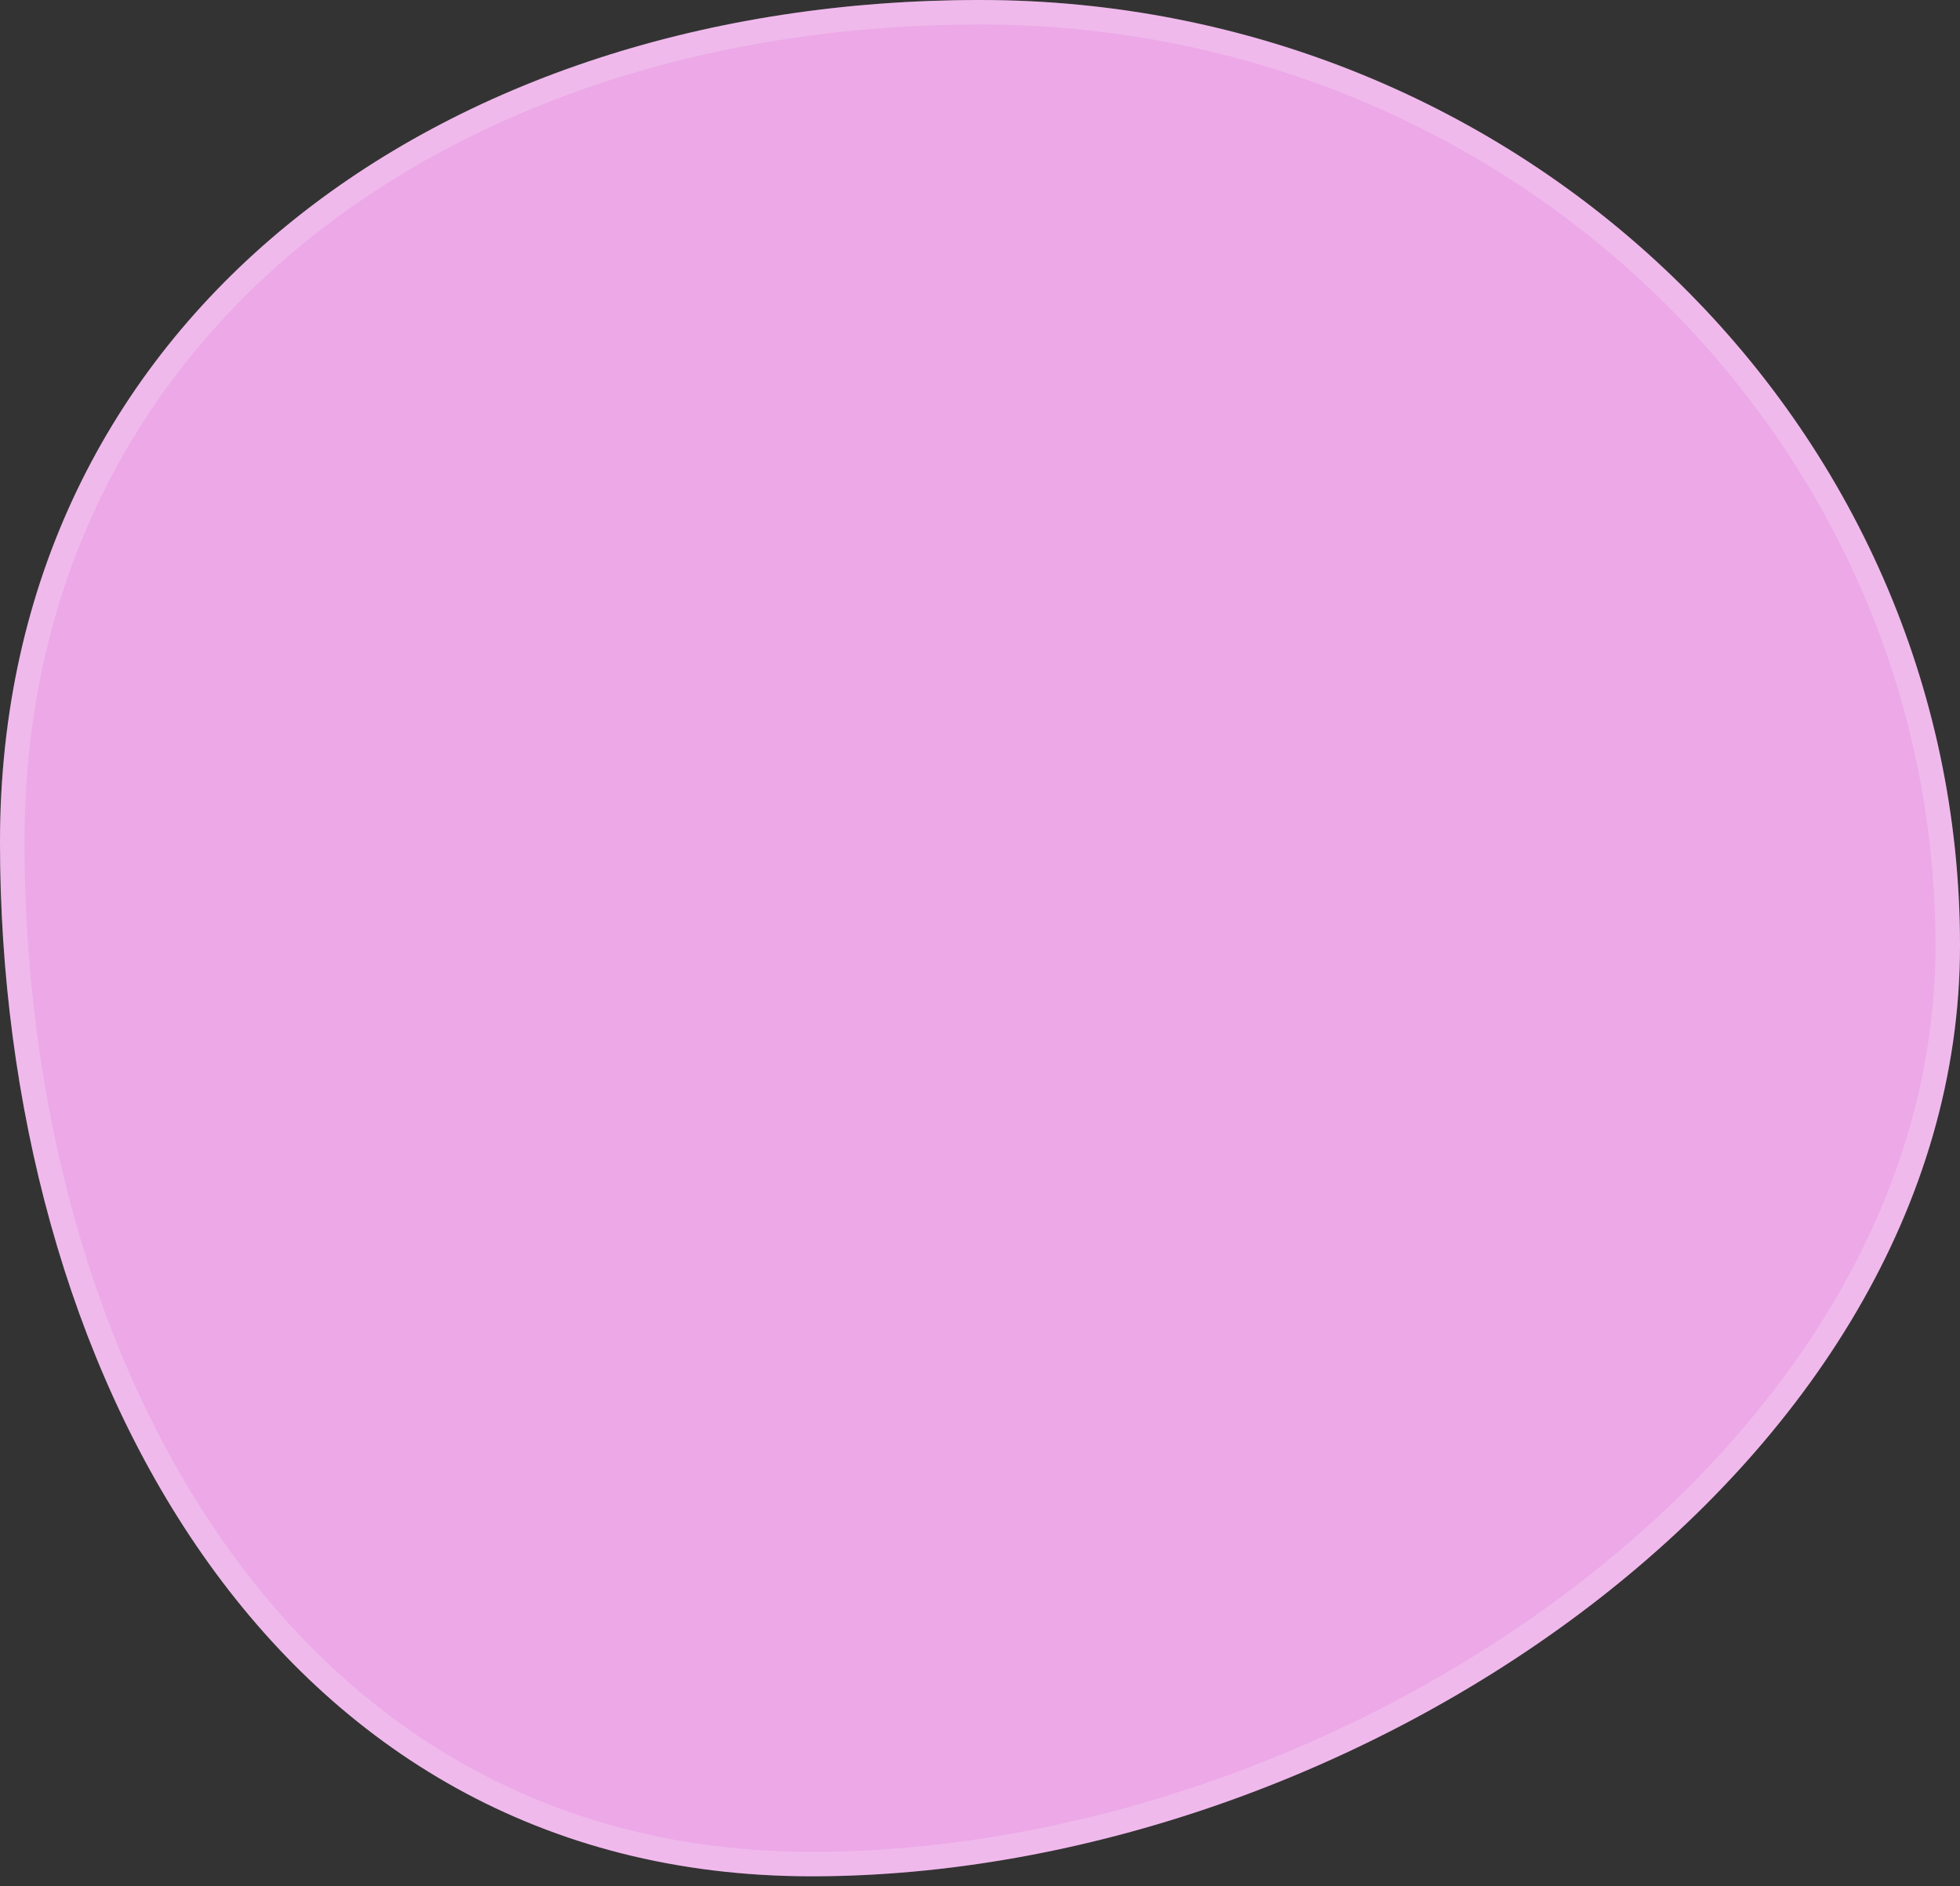
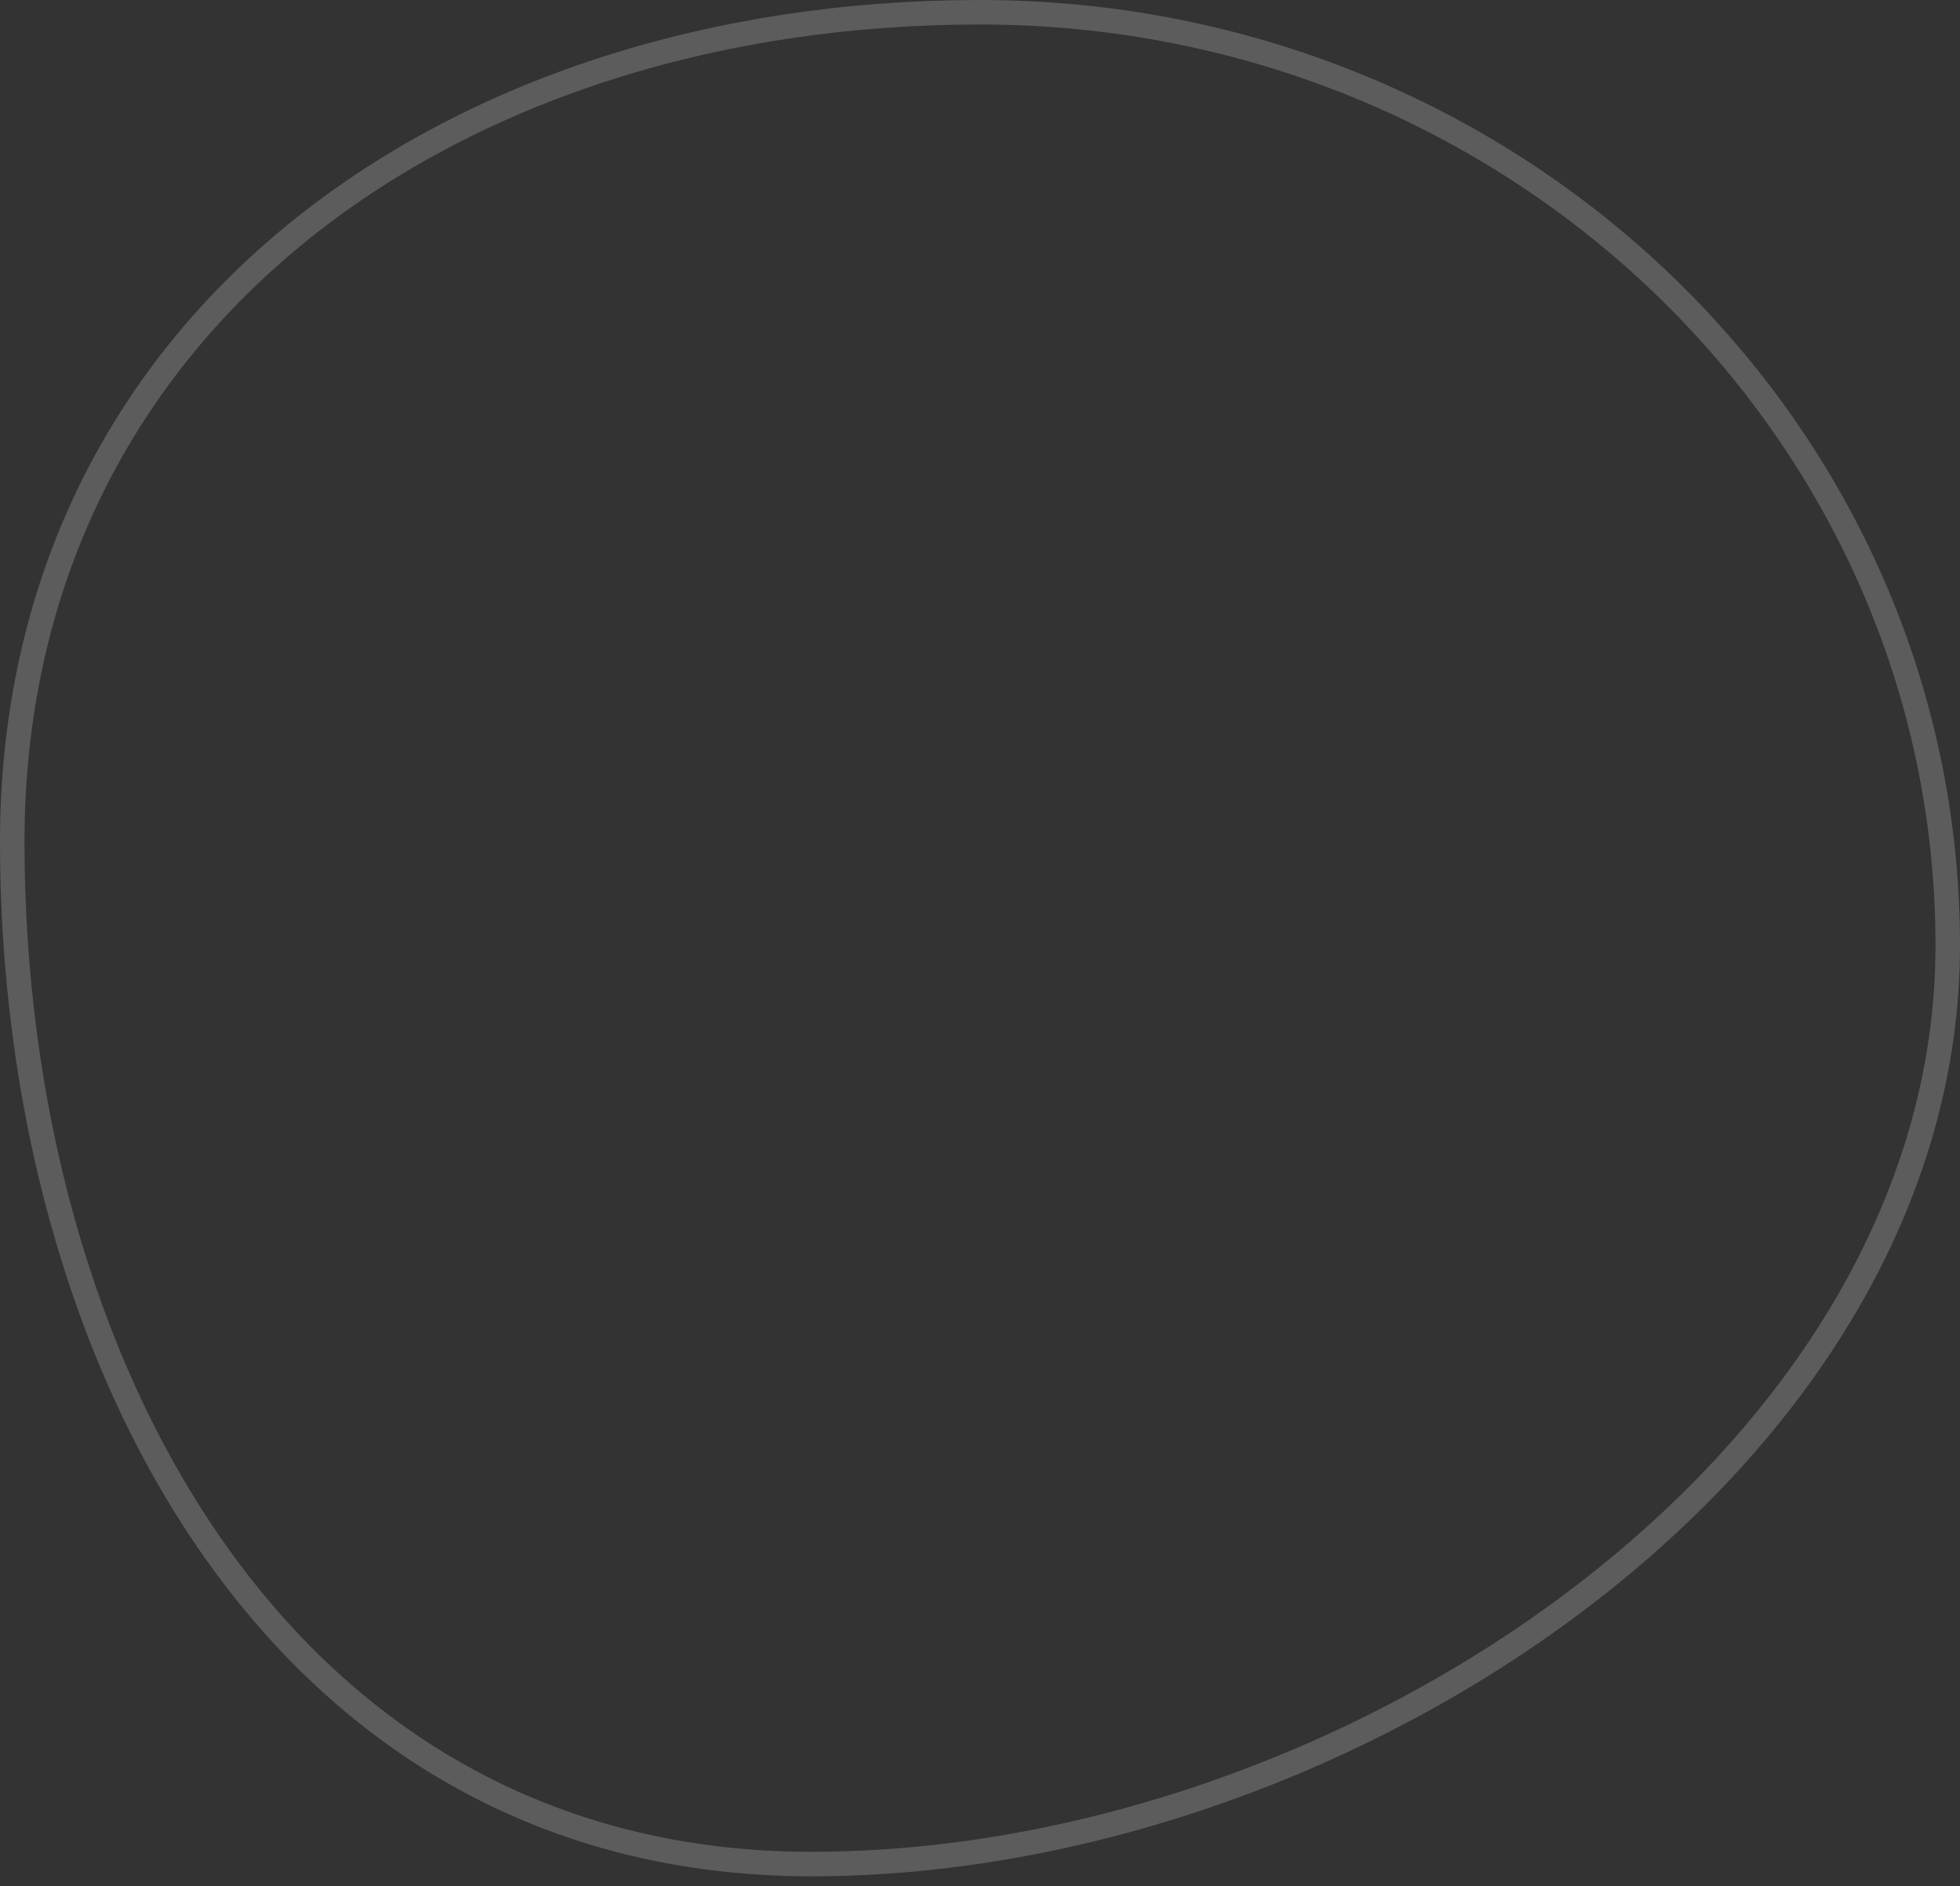
<svg xmlns="http://www.w3.org/2000/svg" width="80" height="77" viewBox="0 0 80 77" fill="none">
  <rect x="0" y="0" width="80" height="77" fill="#333333" stroke="none" />
-   <path d="M80 38.599C80 59.917 55.216 76.596 33.125 76.596C11.034 76.596 0 55.696 0 34.378C0 13.06 17.909 0 40 0C62.091 0 80 17.282 80 38.599Z" fill="#ECA8E7" />
  <path d="M79.5 38.599C79.5 49.054 73.421 58.421 64.543 65.194C55.667 71.967 44.054 76.096 33.125 76.096C22.261 76.096 14.125 70.966 8.688 63.194C3.24 55.407 0.5 44.959 0.5 34.378C0.5 23.872 4.907 15.418 12.033 9.581C19.167 3.737 29.049 0.5 40 0.5C61.832 0.5 79.5 17.574 79.5 38.599Z" stroke="white" stroke-opacity="0.2" />
</svg>